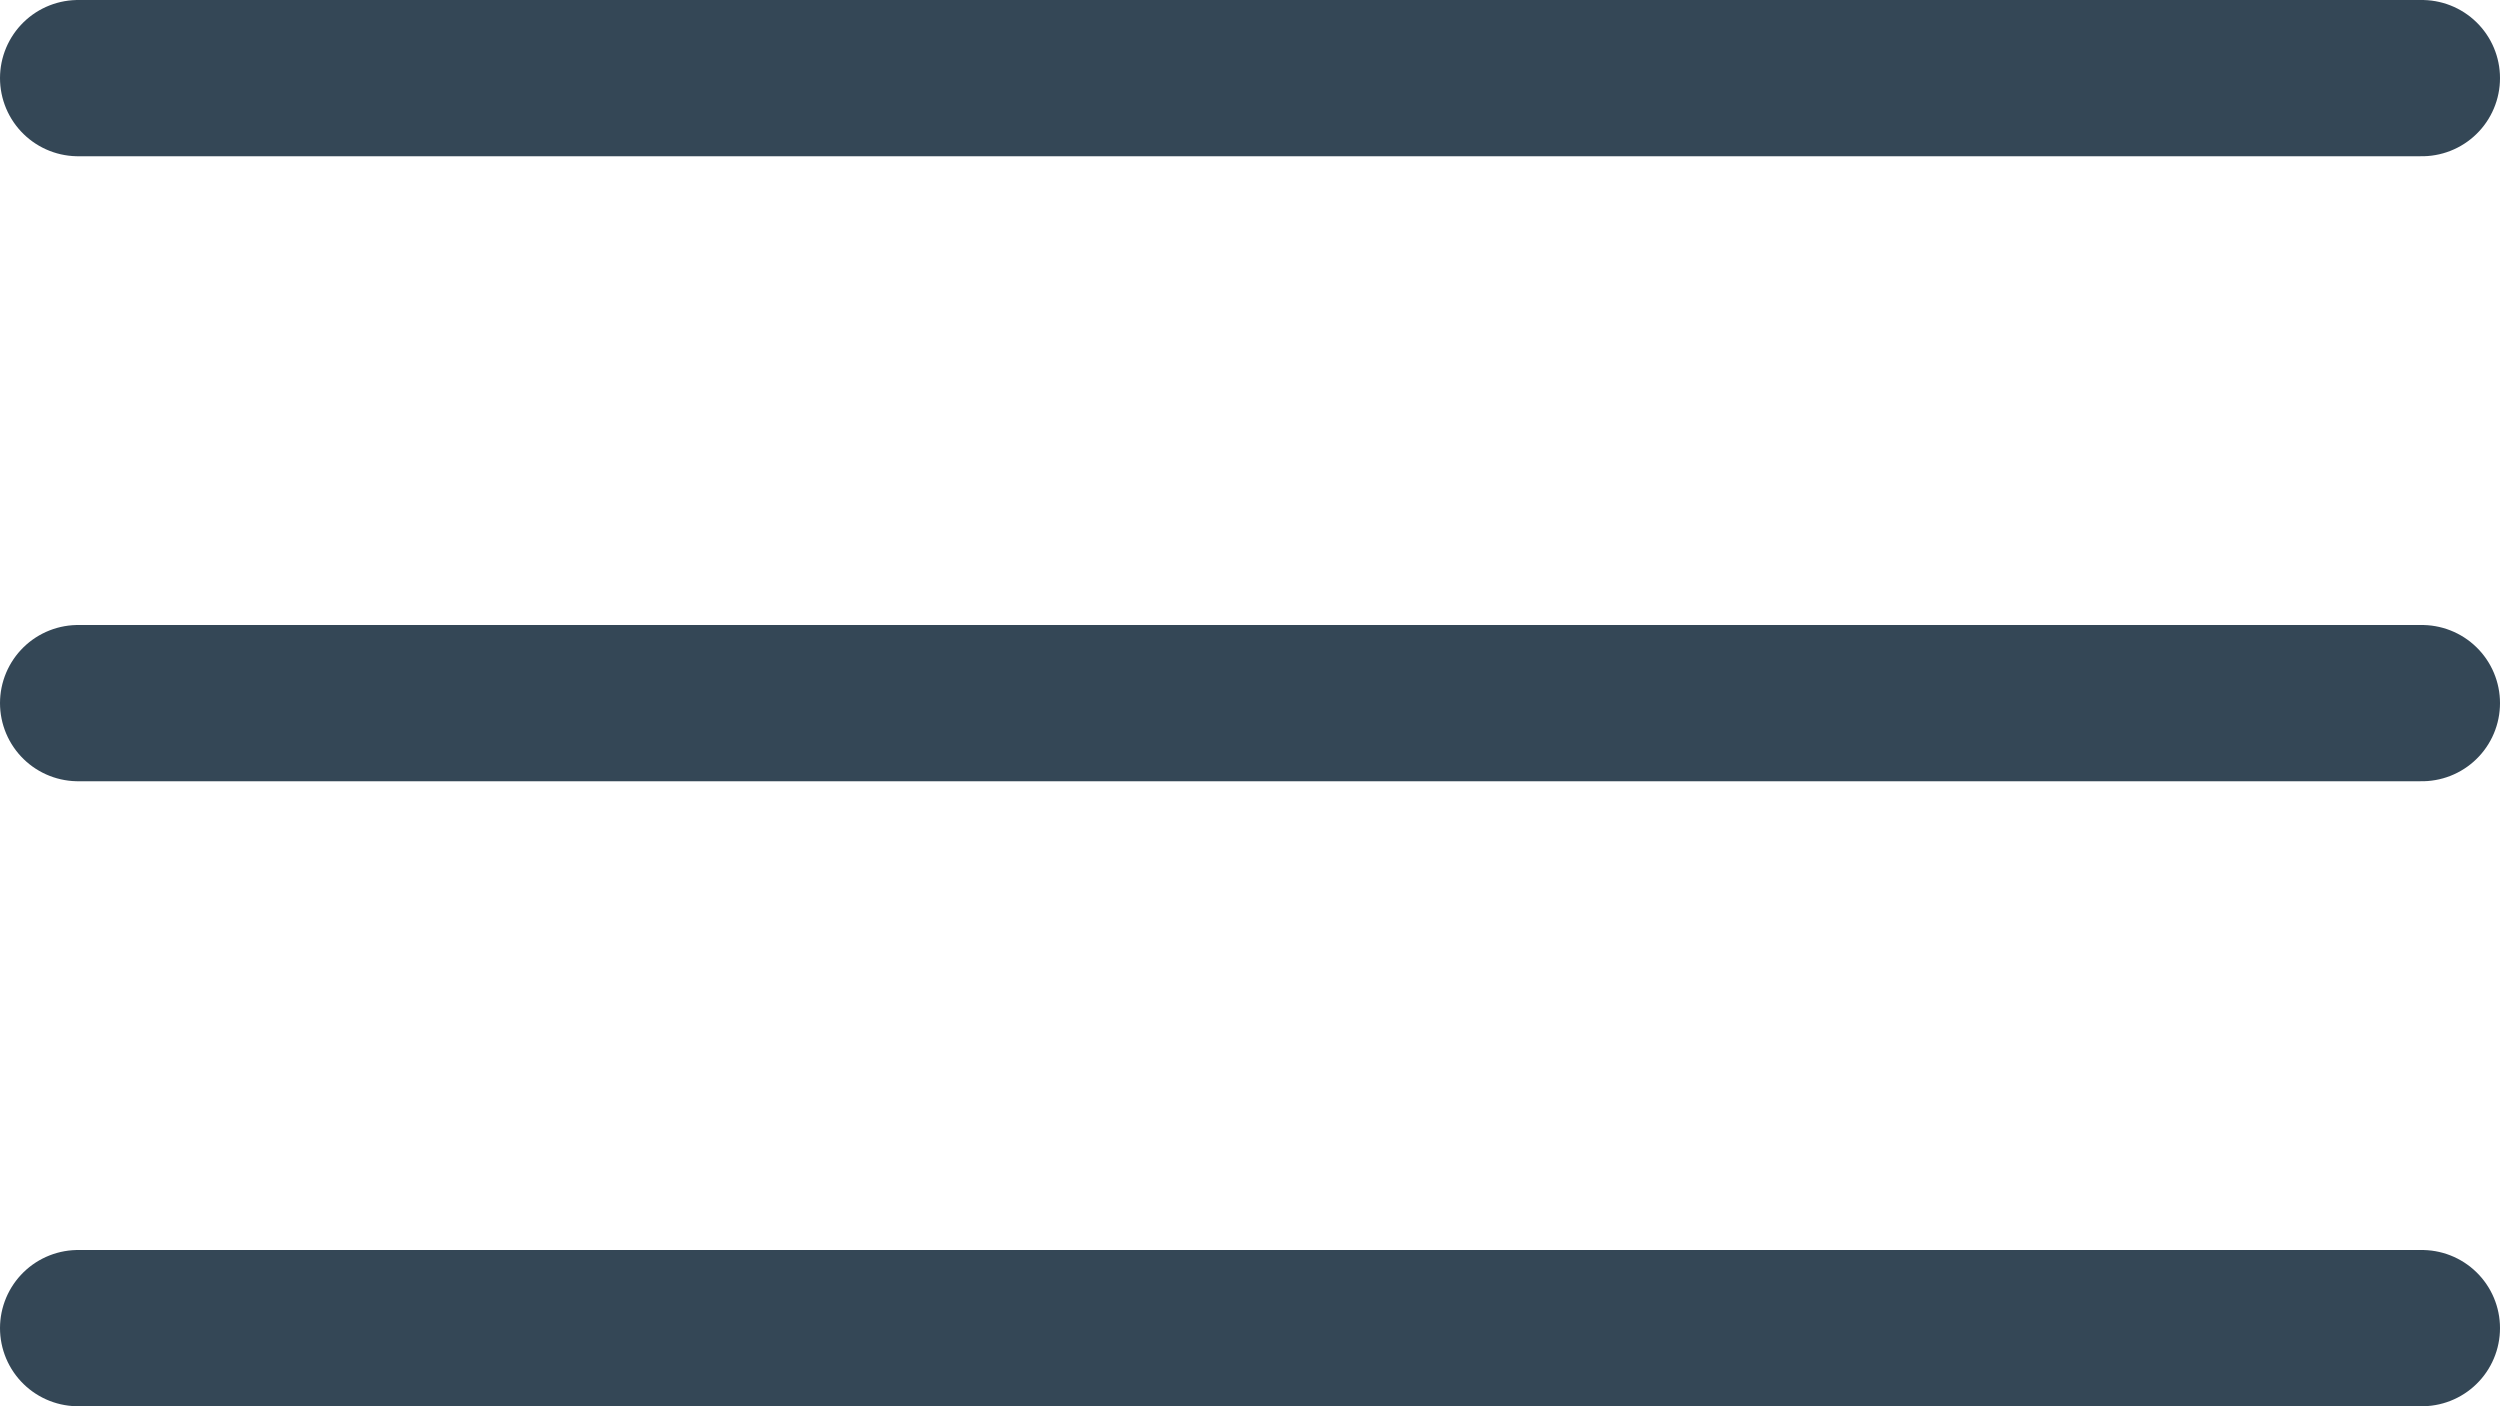
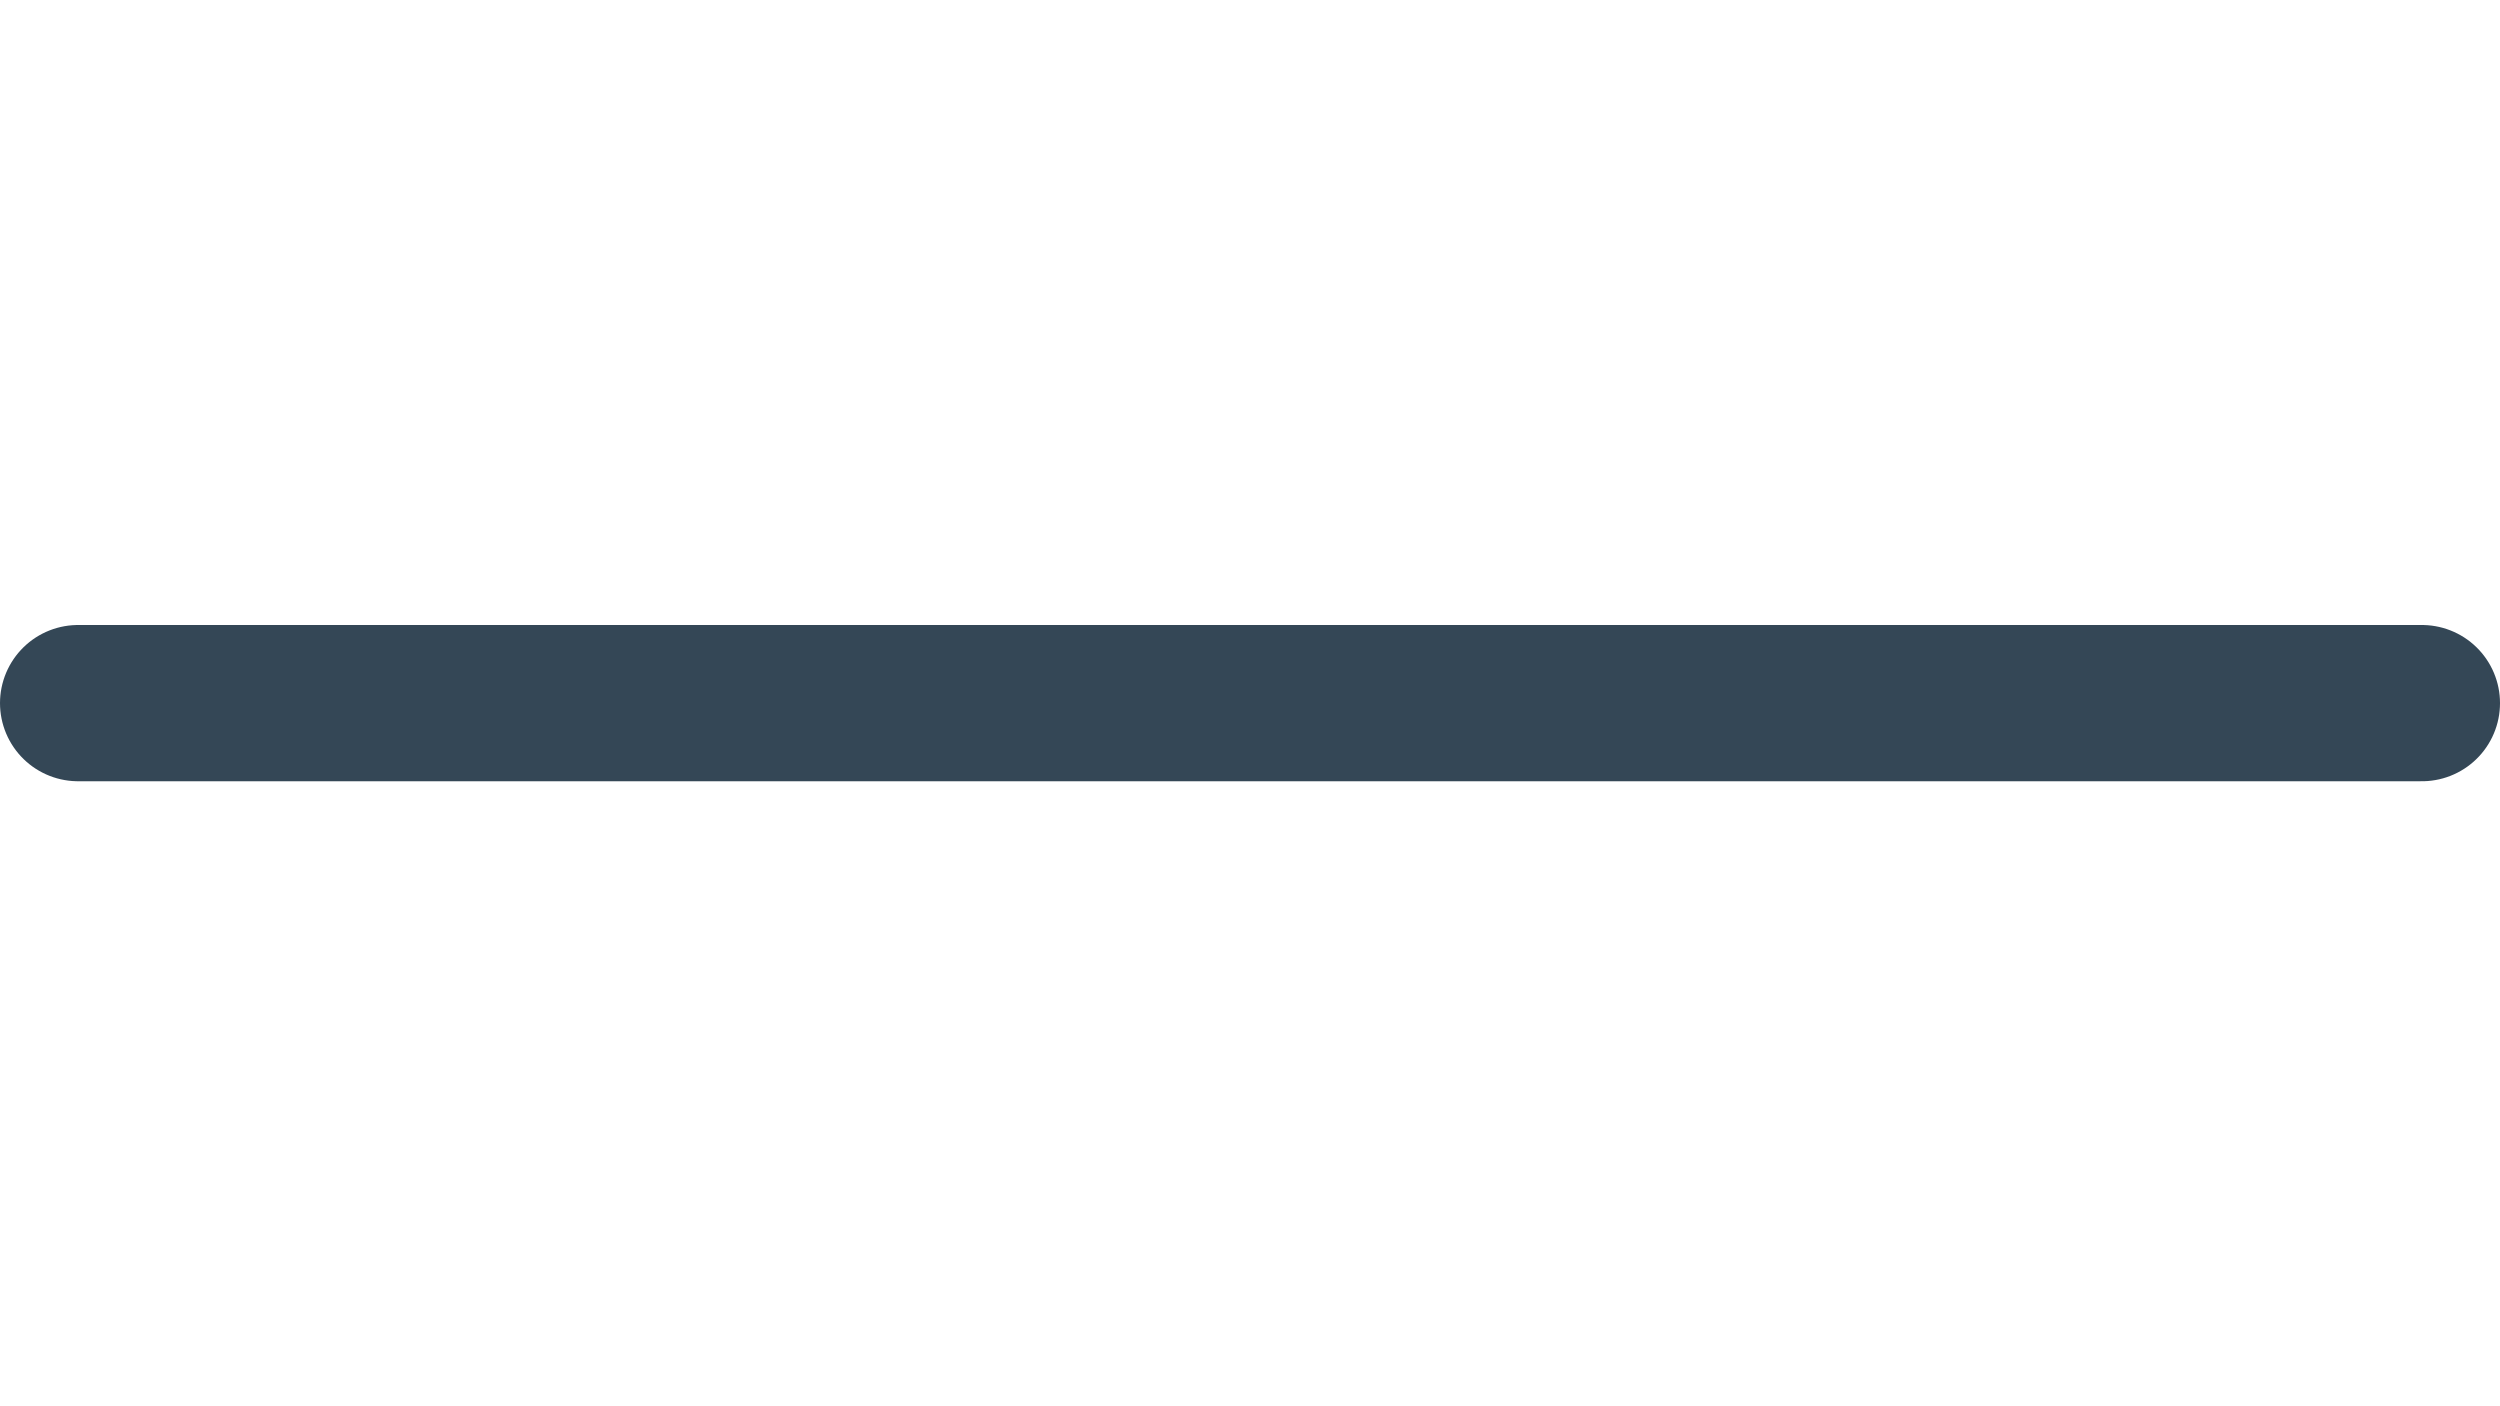
<svg xmlns="http://www.w3.org/2000/svg" width="32" height="18" viewBox="0 0 32 18" fill="none">
-   <path d="M1 1H31" stroke="#344756" stroke-width="2" stroke-linecap="round" />
  <path d="M1 9H31" stroke="#344756" stroke-width="2" stroke-linecap="round" />
-   <path d="M1 17H31" stroke="#344756" stroke-width="2" stroke-linecap="round" />
</svg>